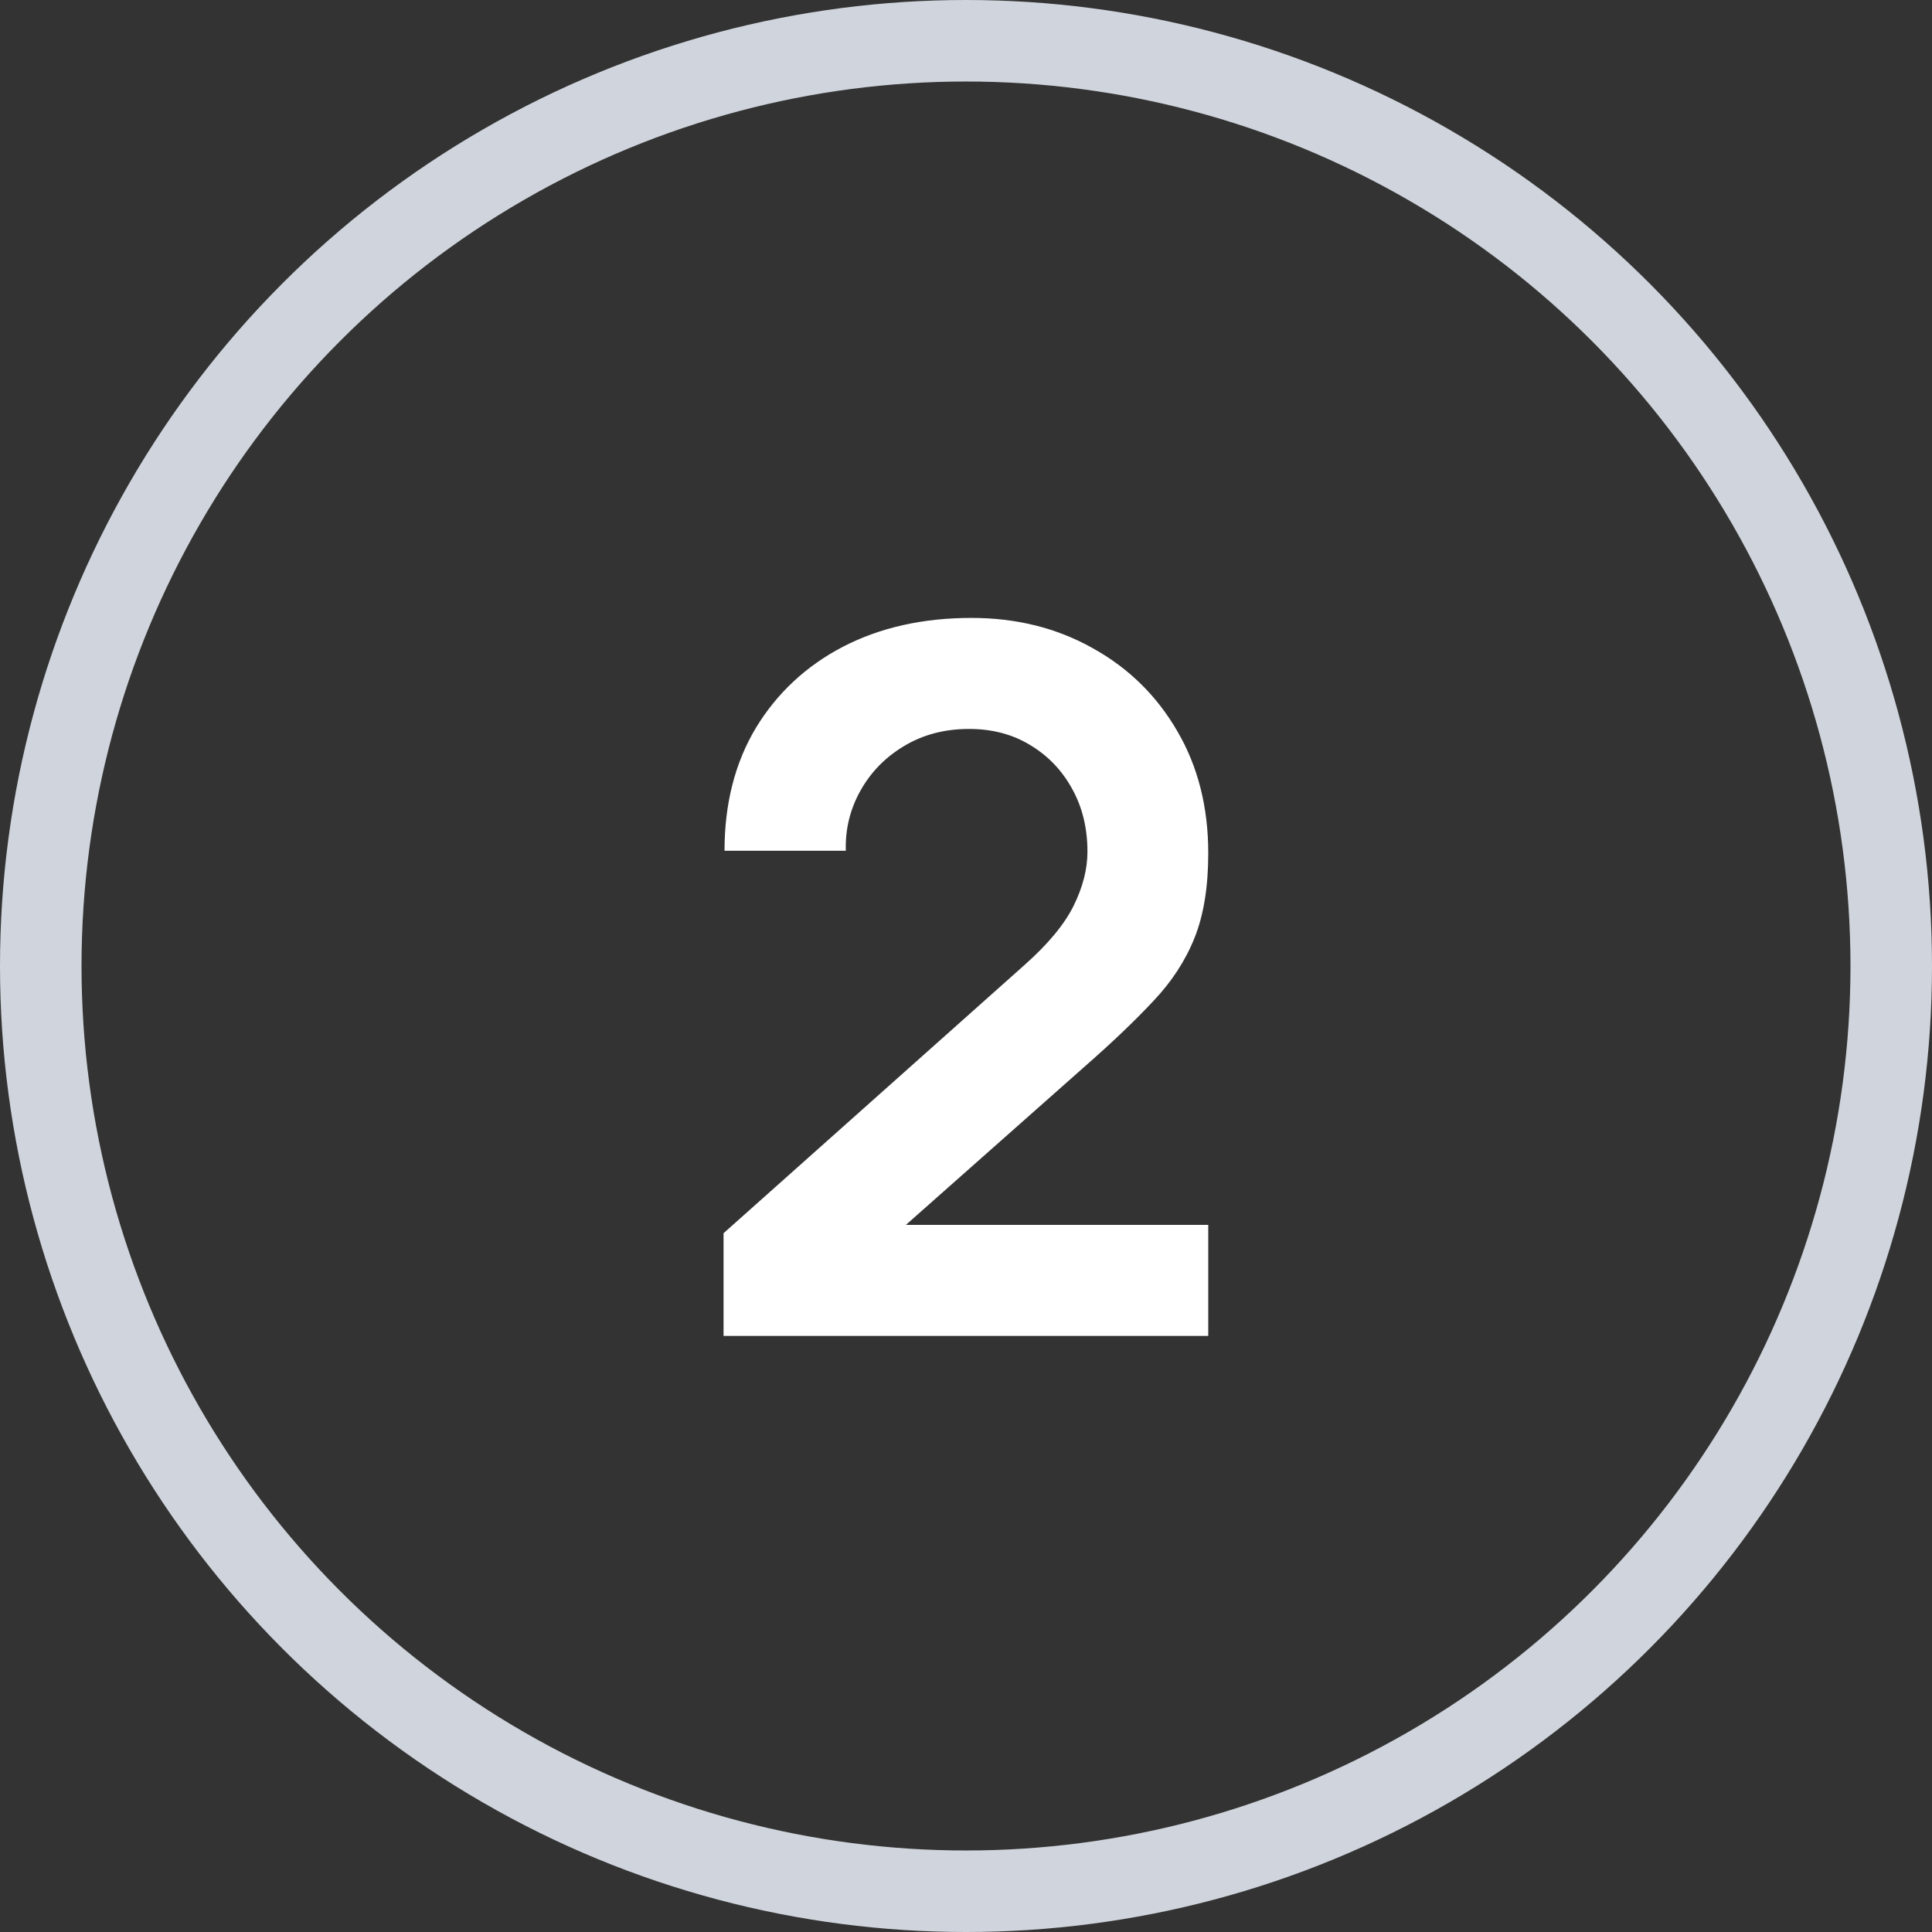
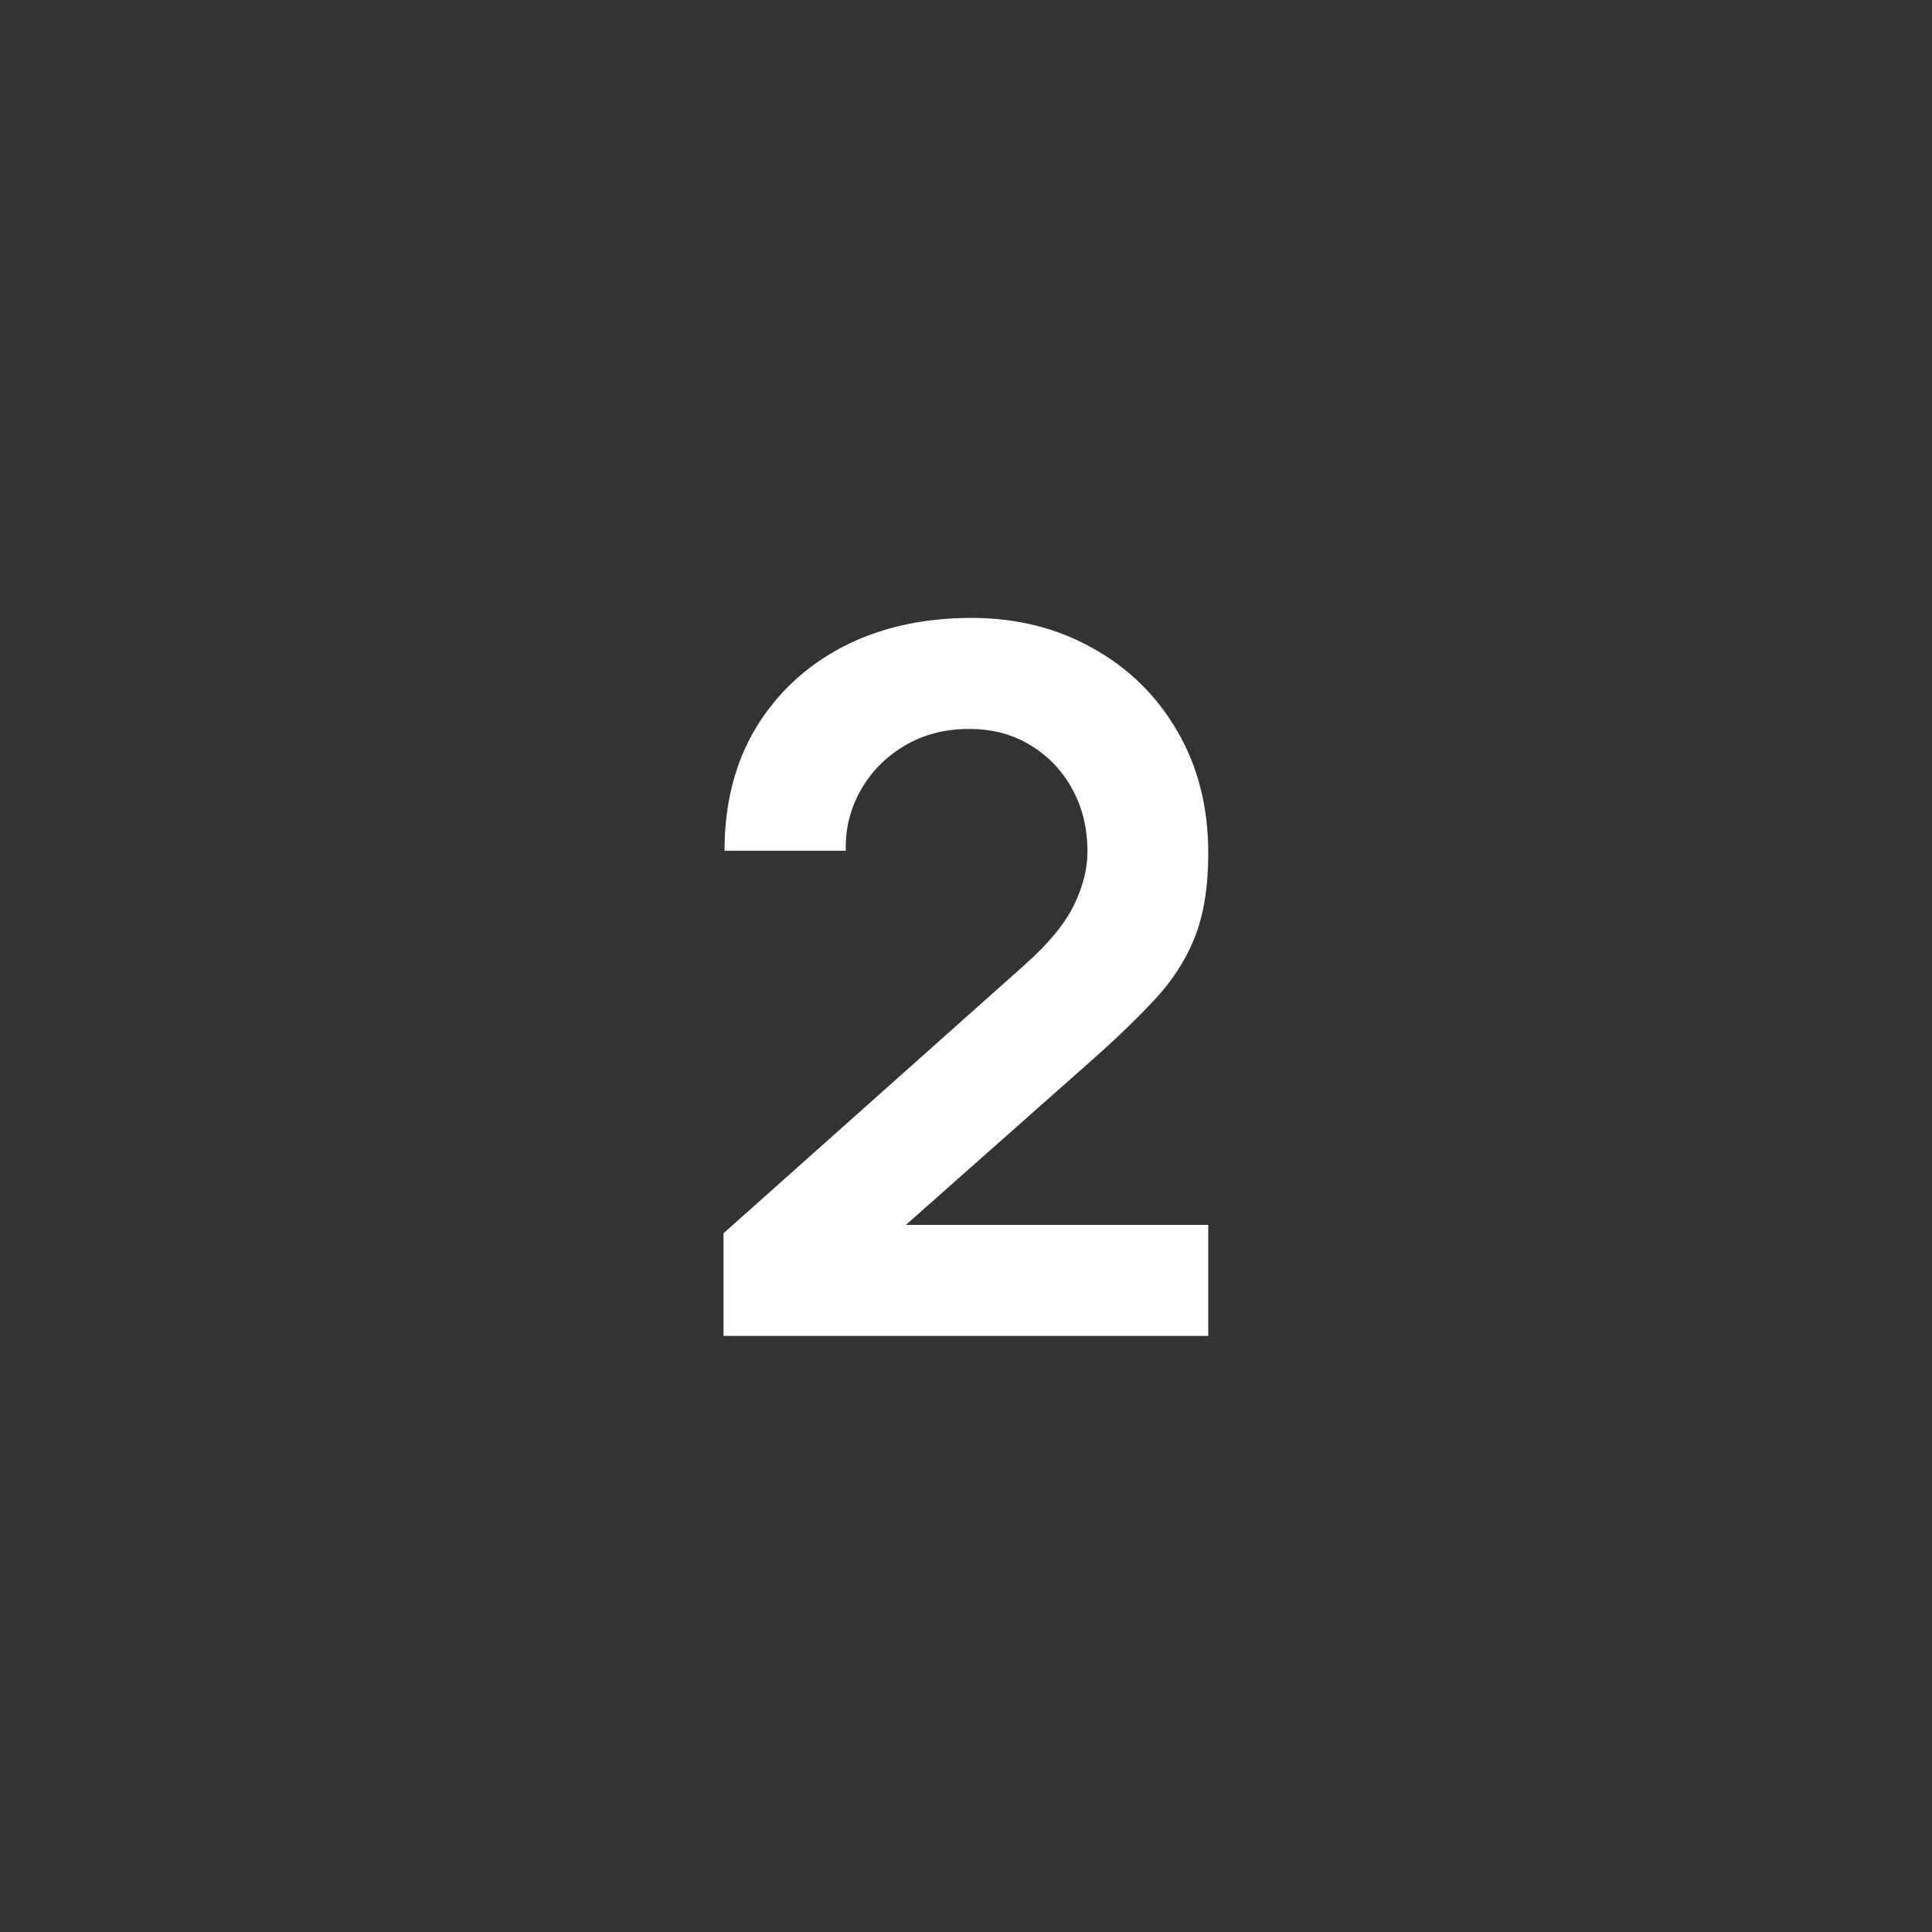
<svg xmlns="http://www.w3.org/2000/svg" width="237" height="237" viewBox="0 0 237 237" fill="none">
  <rect x="0" y="0" width="237" height="237" fill="#333333" stroke="none" />
-   <circle cx="118.5" cy="118.5" r="113.5" stroke="#D0D5DD" stroke-width="10" />
  <path d="M88.758 163.88V151.28L125.718 118.34C128.598 115.78 130.598 113.36 131.718 111.08C132.838 108.8 133.398 106.6 133.398 104.48C133.398 101.6 132.778 99.04 131.538 96.8C130.298 94.52 128.578 92.72 126.378 91.4C124.218 90.08 121.718 89.42 118.878 89.42C115.878 89.42 113.218 90.12 110.898 91.52C108.618 92.88 106.838 94.7 105.558 96.98C104.278 99.26 103.678 101.72 103.758 104.36H88.878C88.878 98.6 90.158 93.58 92.718 89.3C95.318 85.02 98.878 81.7 103.398 79.34C107.958 76.98 113.218 75.8 119.178 75.8C124.698 75.8 129.658 77.04 134.058 79.52C138.458 81.96 141.918 85.36 144.438 89.72C146.958 94.04 148.218 99.02 148.218 104.66C148.218 108.78 147.658 112.24 146.538 115.04C145.418 117.84 143.738 120.42 141.498 122.78C139.298 125.14 136.558 127.76 133.278 130.64L107.058 153.86L105.738 150.26H148.218V163.88H88.758Z" fill="white" />
</svg>